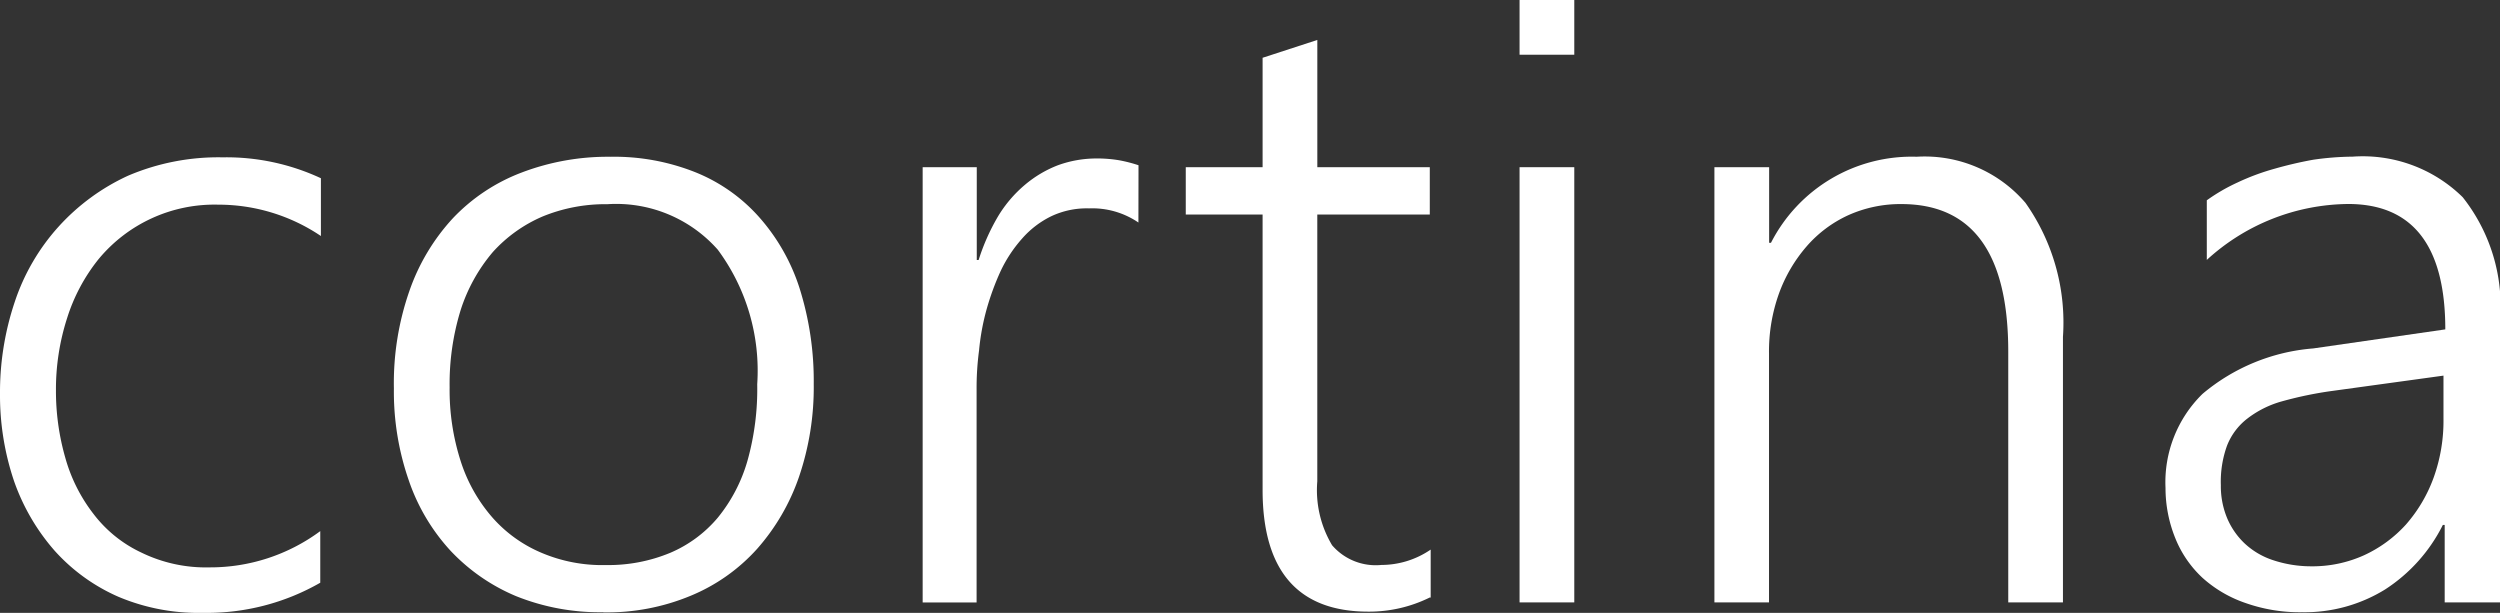
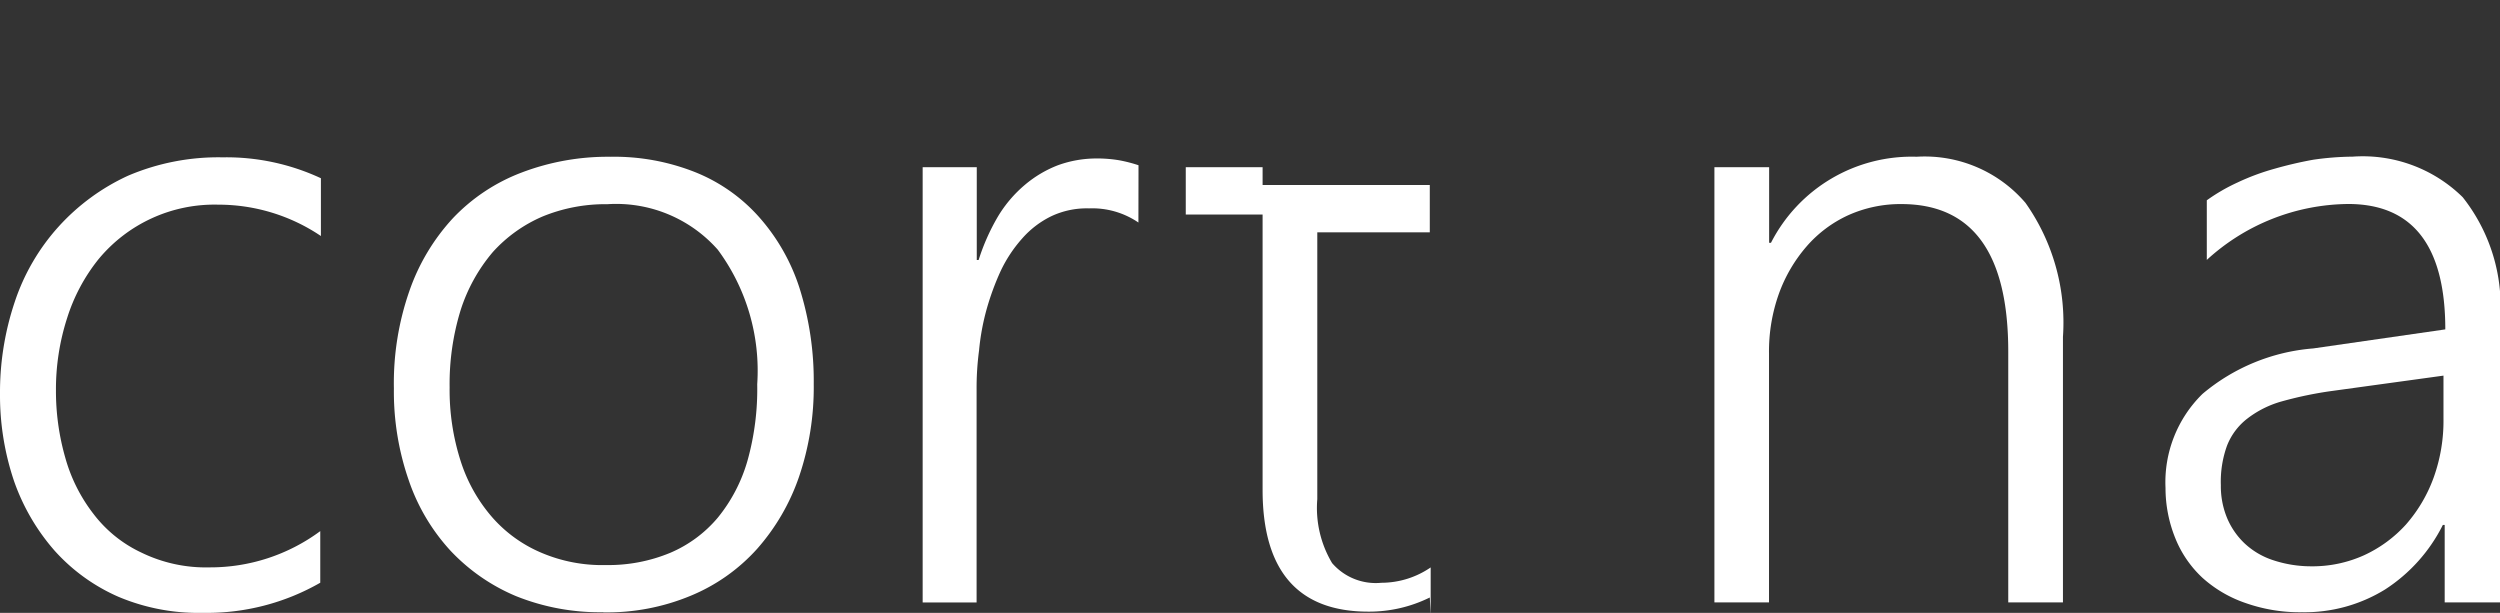
<svg xmlns="http://www.w3.org/2000/svg" id="logo-cortina-baseline" width="101.424" height="24.863" viewBox="0 0 101.424 24.863">
  <rect x="0" y="0" width="101.424" height="24.863" fill="#333333" stroke="none" />
  <path id="Path_94" data-name="Path 94" d="M107.393,396.957a9.248,9.248,0,0,1-4.763,1.222,8.349,8.349,0,0,1-3.417-.648,7.524,7.524,0,0,1-2.594-1.87,8.564,8.564,0,0,1-1.646-2.818A10.869,10.869,0,0,1,94.4,389.3a11.53,11.53,0,0,1,.6-3.741,8.58,8.58,0,0,1,1.771-3.042,8.7,8.7,0,0,1,2.818-2.07,9.339,9.339,0,0,1,3.84-.748,9.083,9.083,0,0,1,3.99.848v2.344a7.434,7.434,0,0,0-4.165-1.272,6.1,6.1,0,0,0-4.863,2.22,7.321,7.321,0,0,0-1.272,2.394,9.4,9.4,0,0,0-.449,2.918,9.8,9.8,0,0,0,.374,2.718,6.617,6.617,0,0,0,1.147,2.294,5.22,5.22,0,0,0,1.945,1.571,5.967,5.967,0,0,0,2.768.6,7.5,7.5,0,0,0,4.489-1.471Z" transform="translate(-94.4 -373.316)" fill="#fff" />
  <path id="Path_95" data-name="Path 95" d="M166.979,398.079a9.113,9.113,0,0,1-3.516-.648,7.755,7.755,0,0,1-2.668-1.845,8.031,8.031,0,0,1-1.7-2.868,10.957,10.957,0,0,1-.6-3.716,11.363,11.363,0,0,1,.623-3.94,8.4,8.4,0,0,1,1.771-2.968,7.5,7.5,0,0,1,2.768-1.845,9.825,9.825,0,0,1,3.616-.648,8.908,8.908,0,0,1,3.441.623,6.888,6.888,0,0,1,2.594,1.82,8.045,8.045,0,0,1,1.646,2.893,12.51,12.51,0,0,1,.574,3.89,11.253,11.253,0,0,1-.6,3.766,8.643,8.643,0,0,1-1.7,2.918,7.432,7.432,0,0,1-2.693,1.9,8.833,8.833,0,0,1-3.566.673m.175-16.559a6.714,6.714,0,0,0-2.619.5,5.792,5.792,0,0,0-2.02,1.446,6.875,6.875,0,0,0-1.3,2.344,10.17,10.17,0,0,0-.449,3.142,9.425,9.425,0,0,0,.449,2.993,6.474,6.474,0,0,0,1.272,2.269,5.482,5.482,0,0,0,2,1.446,6.291,6.291,0,0,0,2.619.5,6.538,6.538,0,0,0,2.619-.5,5.156,5.156,0,0,0,1.92-1.422,6.471,6.471,0,0,0,1.2-2.294,10.75,10.75,0,0,0,.4-3.117,8.247,8.247,0,0,0-1.6-5.461,5.5,5.5,0,0,0-4.489-1.845" transform="translate(-142.515 -373.241)" fill="#fff" />
  <path id="Path_96" data-name="Path 96" d="M253.253,382.494a3.318,3.318,0,0,0-2-.574,3.362,3.362,0,0,0-1.546.324,3.769,3.769,0,0,0-1.172.9,5.528,5.528,0,0,0-.873,1.322,10.683,10.683,0,0,0-.574,1.571,9.523,9.523,0,0,0-.3,1.646,11.559,11.559,0,0,0-.1,1.571v8.654H244.5V380.249h2.195v3.766h.075a8.594,8.594,0,0,1,.773-1.746,5.122,5.122,0,0,1,1.1-1.3,4.682,4.682,0,0,1,1.347-.8,4.585,4.585,0,0,1,1.546-.274,5.411,5.411,0,0,1,.948.075,5.808,5.808,0,0,1,.773.2Z" transform="translate(-207.068 -373.466)" fill="#fff" />
-   <path id="Path_97" data-name="Path 97" d="M297.2,383.219a5.556,5.556,0,0,1-2.494.574c-2.843,0-4.289-1.646-4.289-4.938V367.682H287.3v-1.92h3.117v-4.439l2.22-.723v5.162H297.2v1.92h-4.564v10.823a4.367,4.367,0,0,0,.6,2.594,2.336,2.336,0,0,0,2,.8,3.547,3.547,0,0,0,2-.623v1.945Z" transform="translate(-239.194 -358.979)" fill="#fff" />
-   <rect id="Rectangle_160" data-name="Rectangle 160" width="2.22" height="17.656" transform="translate(61.648 6.783)" fill="#fff" />
-   <rect id="Rectangle_161" data-name="Rectangle 161" width="2.22" height="2.22" transform="translate(61.648 0)" fill="#fff" />
+   <path id="Path_97" data-name="Path 97" d="M297.2,383.219a5.556,5.556,0,0,1-2.494.574c-2.843,0-4.289-1.646-4.289-4.938V367.682H287.3v-1.92h3.117v-4.439v5.162H297.2v1.92h-4.564v10.823a4.367,4.367,0,0,0,.6,2.594,2.336,2.336,0,0,0,2,.8,3.547,3.547,0,0,0,2-.623v1.945Z" transform="translate(-239.194 -358.979)" fill="#fff" />
  <path id="Path_98" data-name="Path 98" d="M385.221,397.68V387.505q0-5.985-4.339-5.985a5.165,5.165,0,0,0-2.145.449,4.98,4.98,0,0,0-1.7,1.272,6.09,6.09,0,0,0-1.122,1.92,6.938,6.938,0,0,0-.4,2.419v10.1H373.3V380.024h2.22v3.067h.075a6.411,6.411,0,0,1,5.91-3.491,5.381,5.381,0,0,1,4.414,1.87,8.407,8.407,0,0,1,1.521,5.437V397.68Z" transform="translate(-303.747 -373.241)" fill="#fff" />
  <path id="Path_99" data-name="Path 99" d="M458.022,397.68v-3.142h-.075a6.65,6.65,0,0,1-2.344,2.618,6.211,6.211,0,0,1-3.367.923,6.608,6.608,0,0,1-2.294-.374,5.046,5.046,0,0,1-1.746-1.022,4.459,4.459,0,0,1-1.1-1.6,5.434,5.434,0,0,1-.4-2.045,5.015,5.015,0,0,1,1.5-3.816,7.945,7.945,0,0,1,4.489-1.845l5.362-.773c0-3.392-1.322-5.087-3.94-5.087a8.6,8.6,0,0,0-5.736,2.269v-2.419a7.444,7.444,0,0,1,1.247-.723,9.412,9.412,0,0,1,1.471-.549c.524-.15,1.047-.274,1.6-.374a11.77,11.77,0,0,1,1.6-.125,5.78,5.78,0,0,1,4.464,1.646,7.133,7.133,0,0,1,1.521,4.938v11.5Zm-4.564-8.579a15.333,15.333,0,0,0-2.045.424,4.072,4.072,0,0,0-1.4.7,2.561,2.561,0,0,0-.823,1.1,4.292,4.292,0,0,0-.249,1.6,3.369,3.369,0,0,0,.249,1.322,3.037,3.037,0,0,0,.723,1.047,3.1,3.1,0,0,0,1.147.673,4.9,4.9,0,0,0,1.546.249,5.083,5.083,0,0,0,2.145-.449,5.249,5.249,0,0,0,1.7-1.247,5.964,5.964,0,0,0,1.122-1.9,6.8,6.8,0,0,0,.4-2.394v-1.746Z" transform="translate(-358.842 -373.241)" fill="#fff" />
</svg>